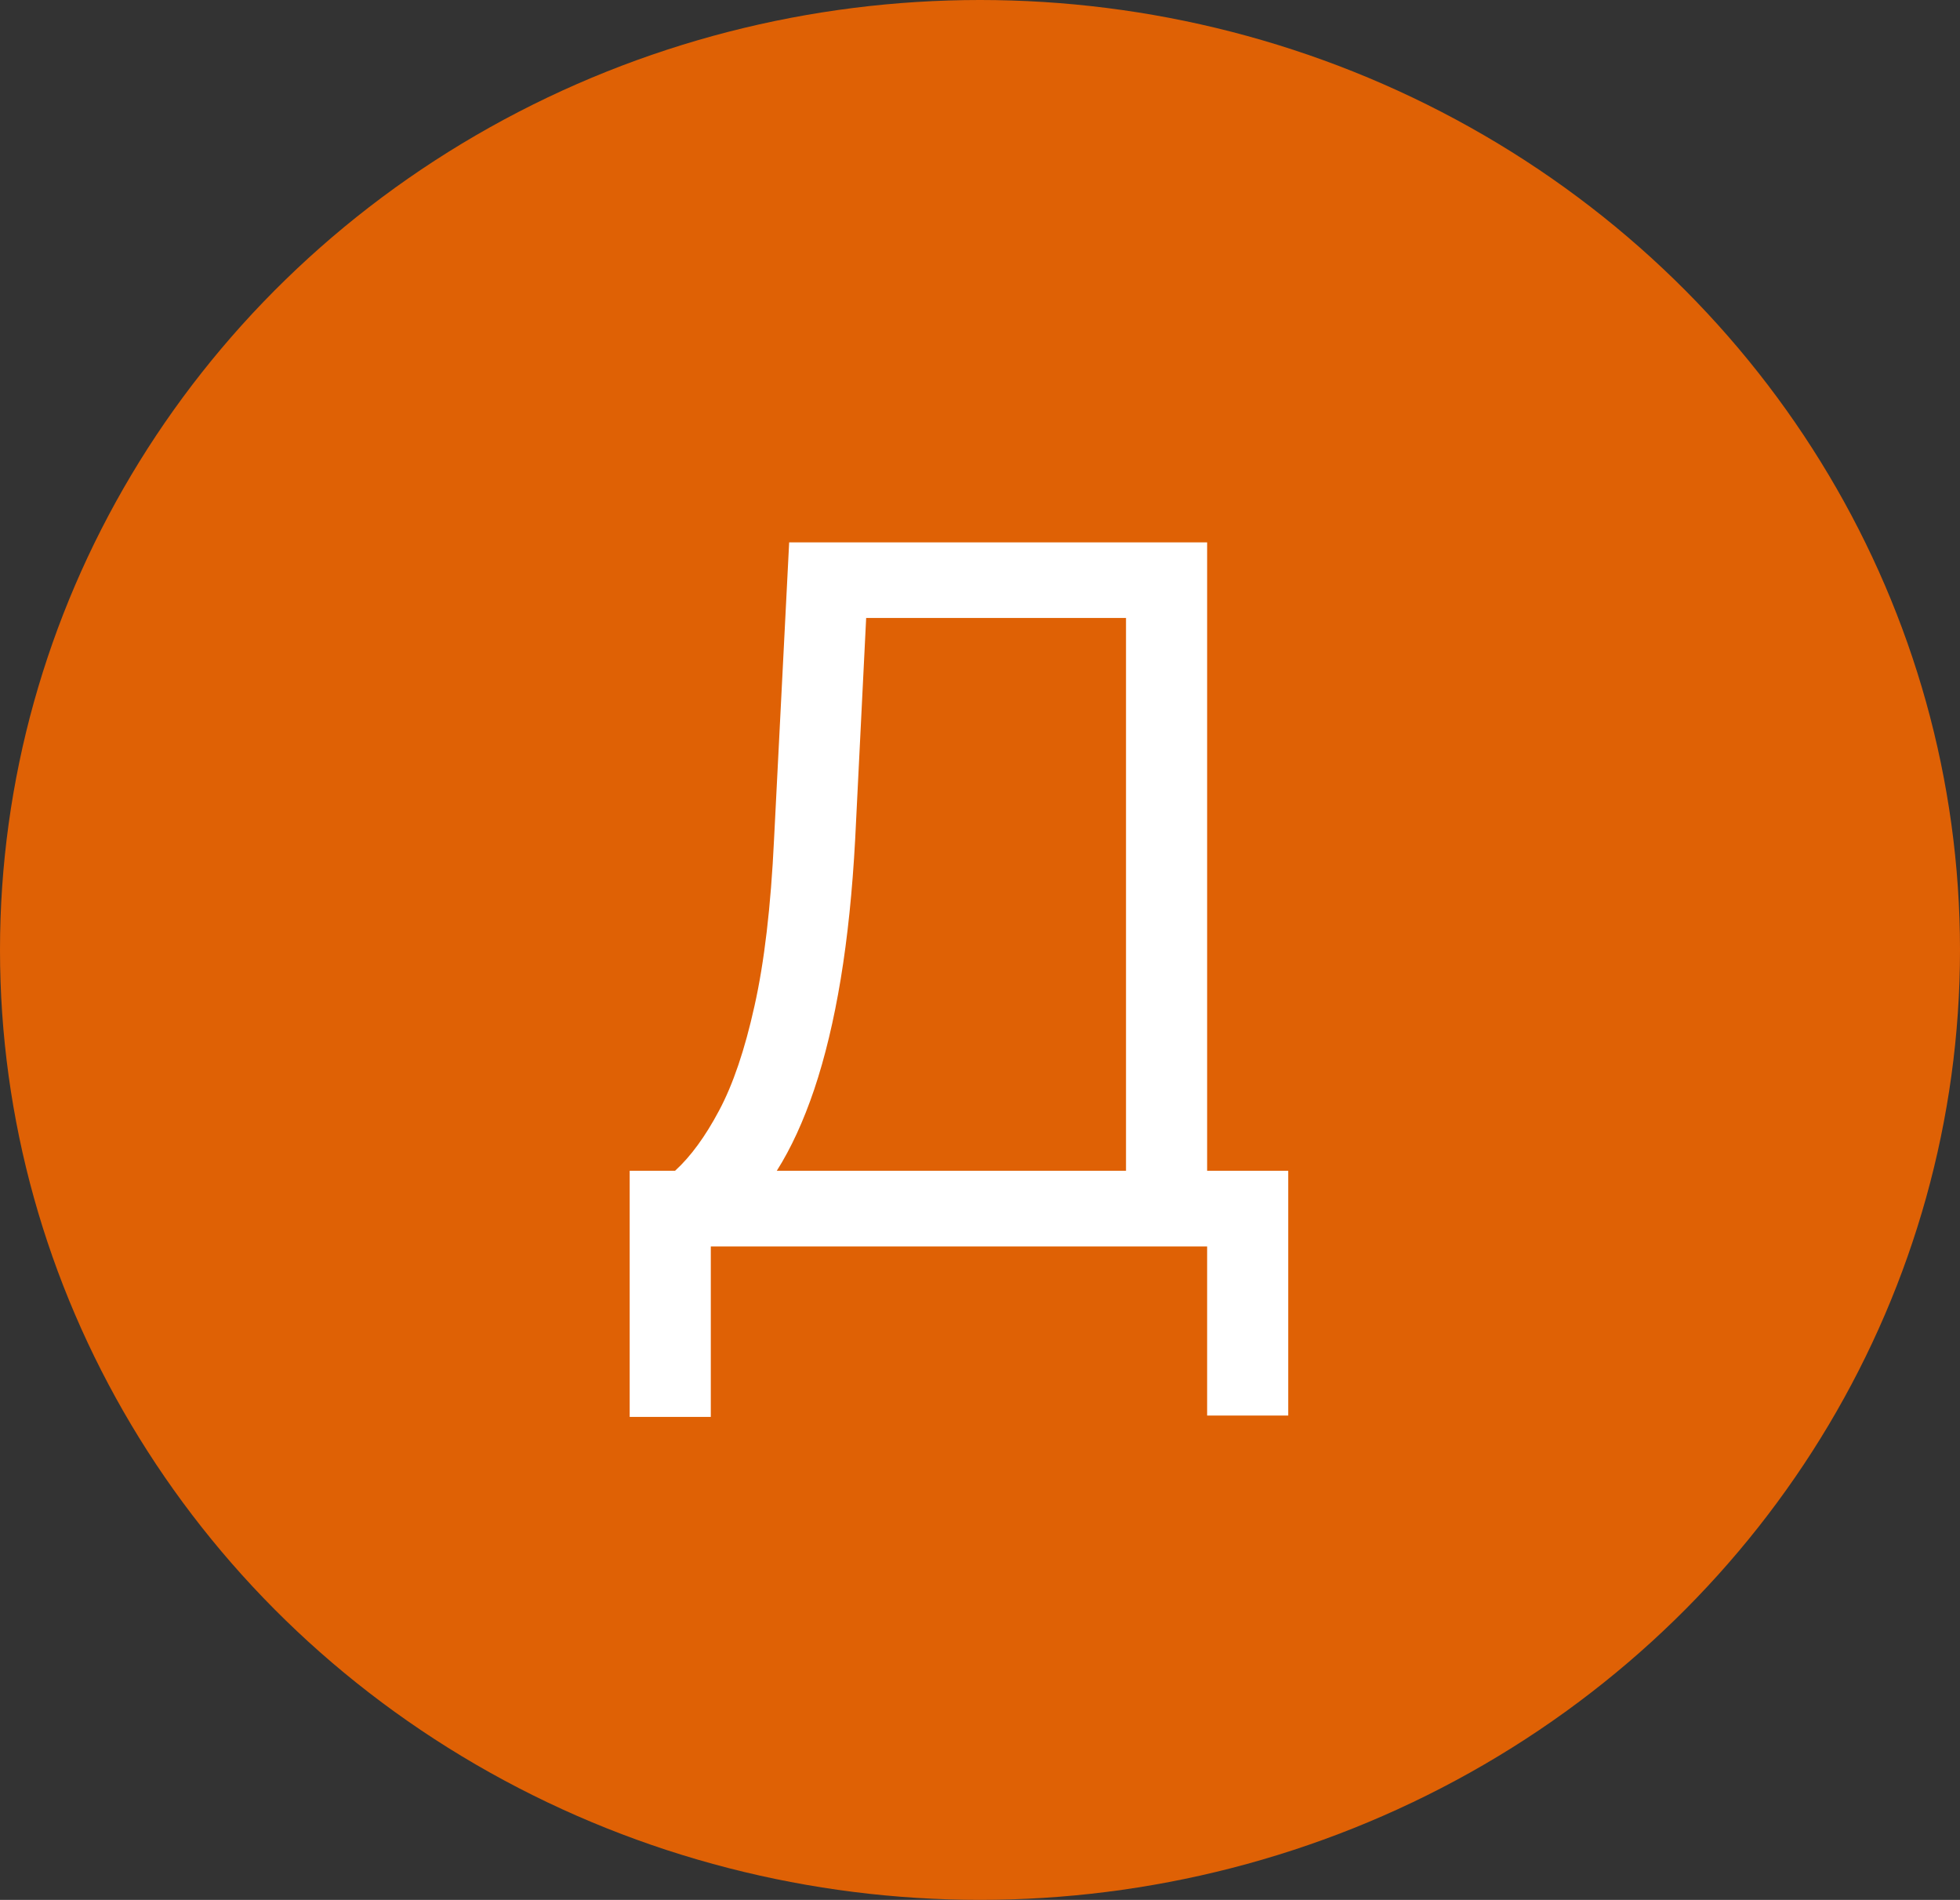
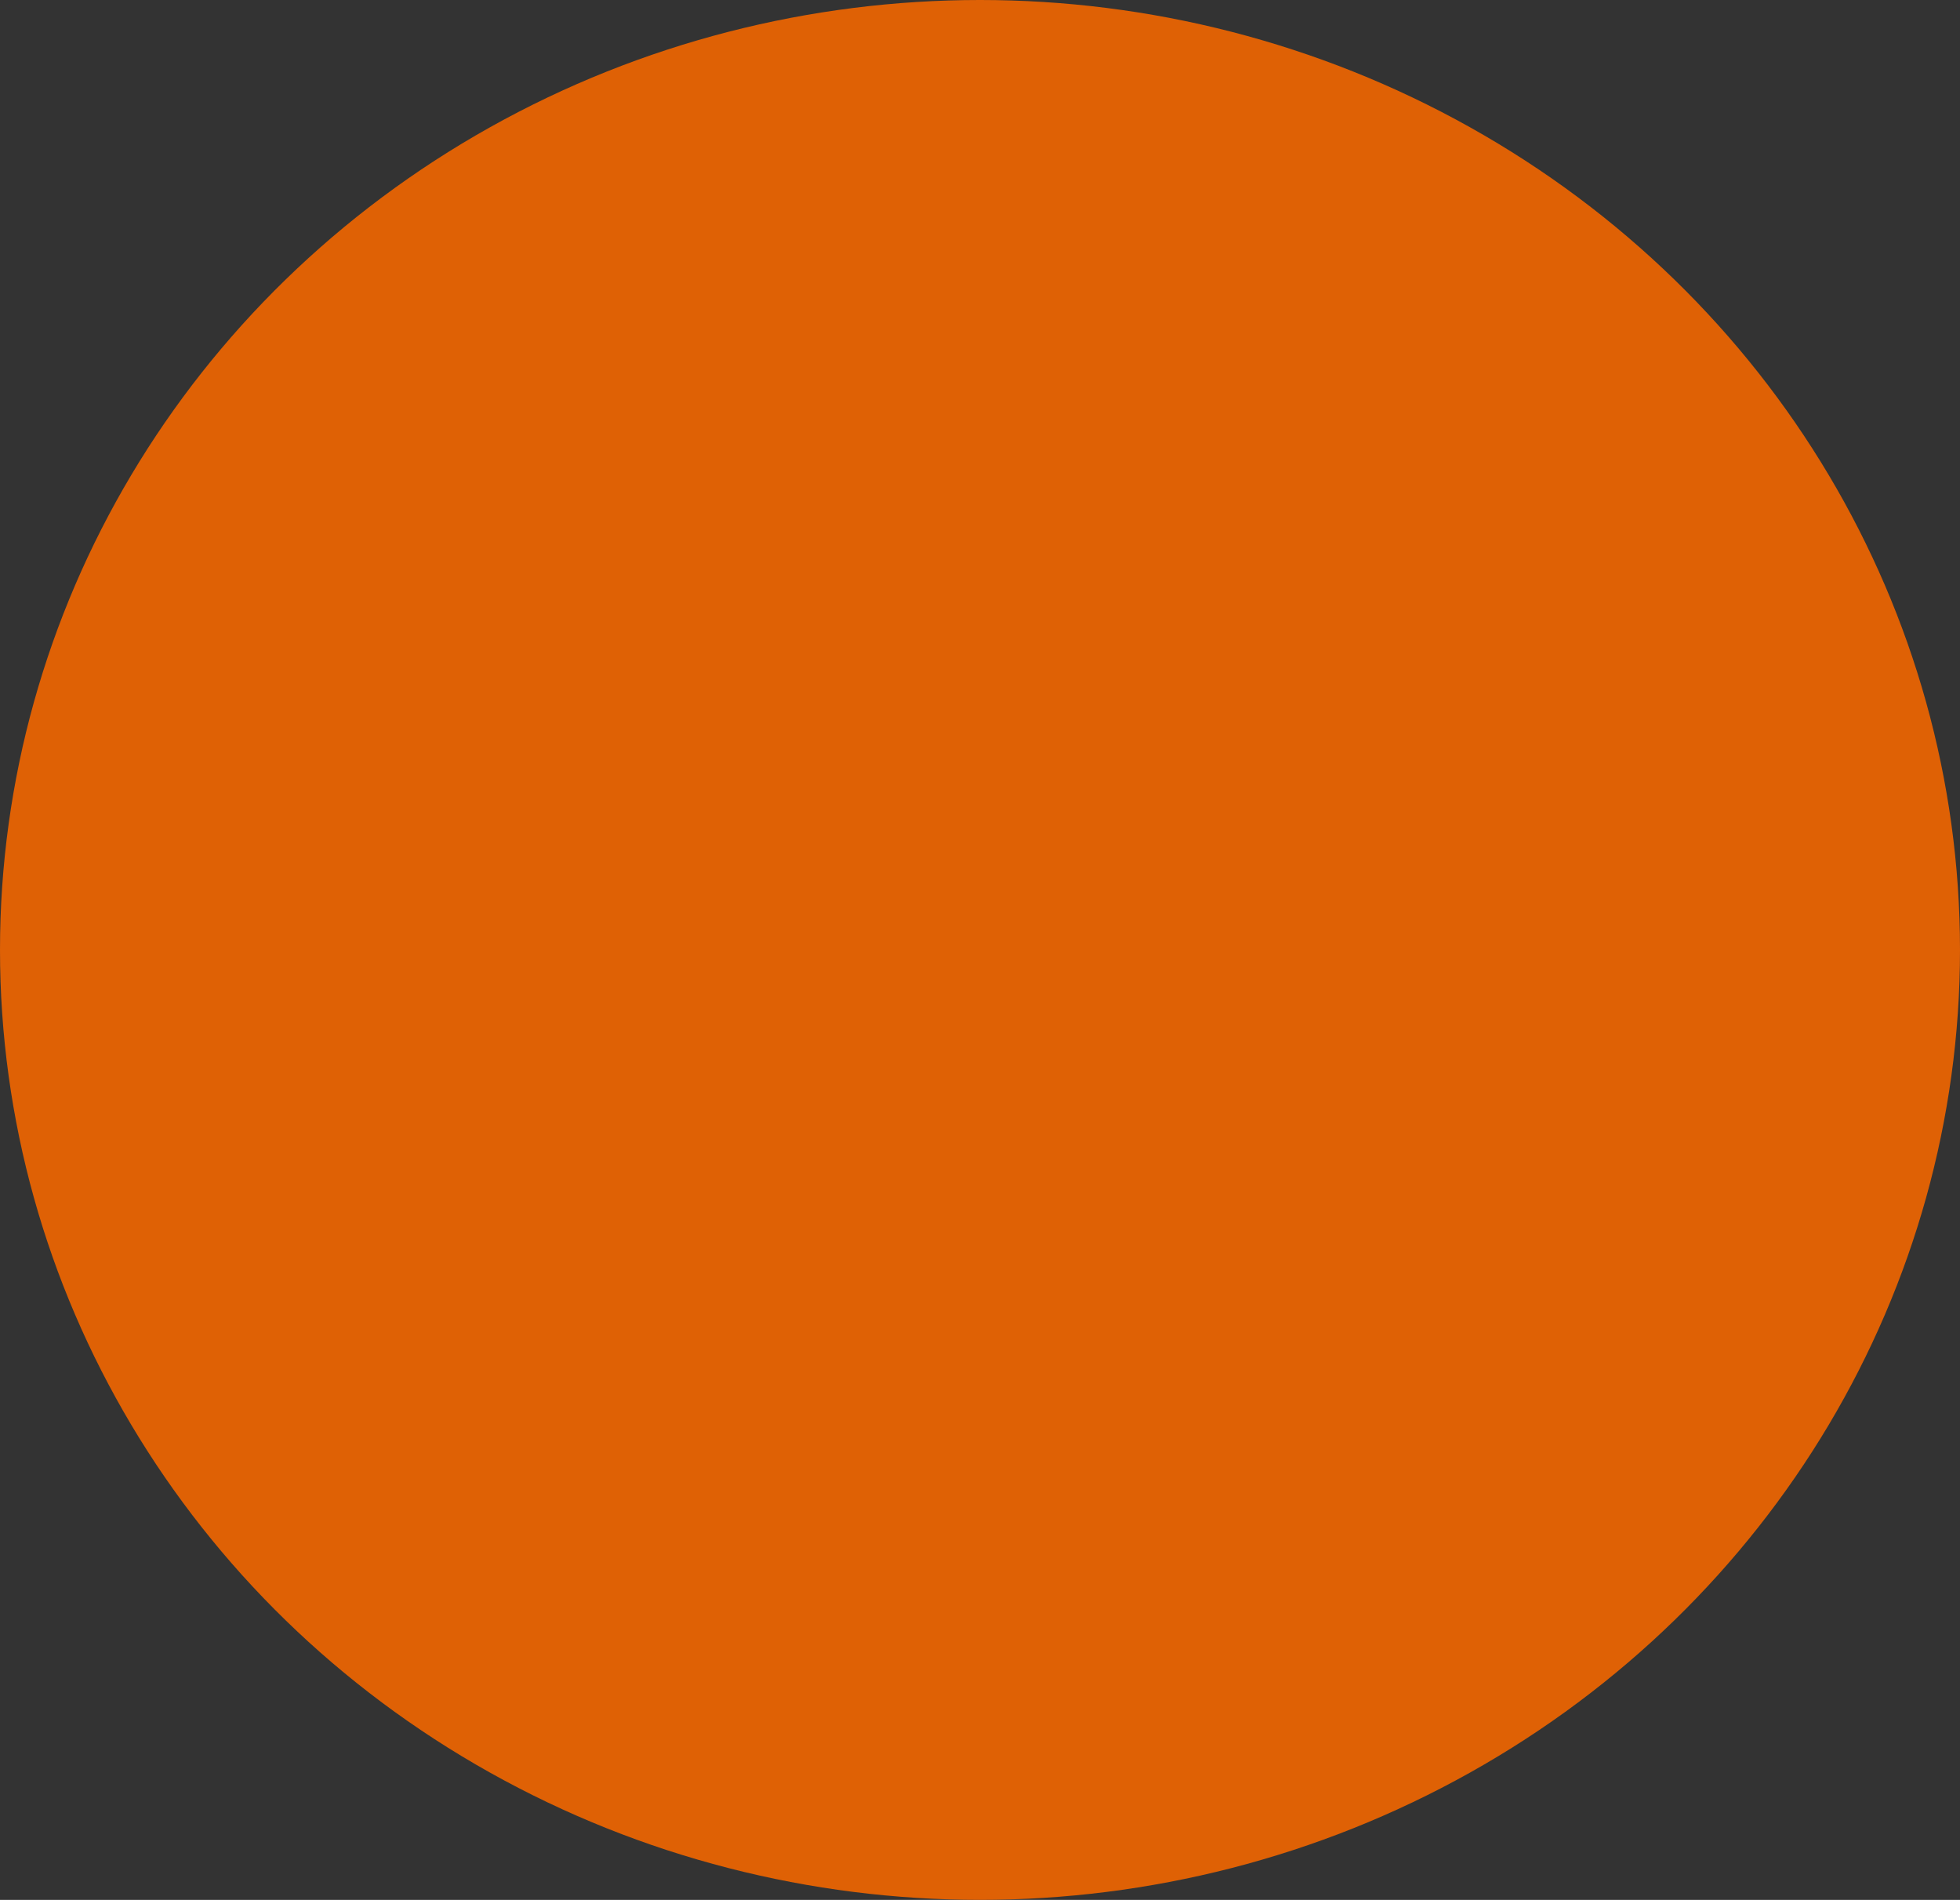
<svg xmlns="http://www.w3.org/2000/svg" width="162" height="157" viewBox="0 0 162 157" fill="none">
  <rect x="0" y="0" width="162" height="157" fill="#333333" stroke="none" />
  <ellipse cx="81" cy="78.5" rx="81" ry="78.5" fill="#DF6105" />
-   <path d="M52.045 117.091V96.75H55.795C57.083 95.576 58.295 93.919 59.432 91.778C60.587 89.619 61.562 86.74 62.358 83.142C63.172 79.525 63.712 74.932 63.977 69.364L65.227 44.818H99.773V96.75H106.477V116.977H99.773V103H58.75V117.091H52.045ZM64.204 96.75H93.068V51.068H71.591L70.682 69.364C70.454 73.606 70.057 77.451 69.489 80.898C68.921 84.326 68.191 87.365 67.301 90.017C66.411 92.65 65.379 94.894 64.204 96.75Z" fill="white" />
</svg>